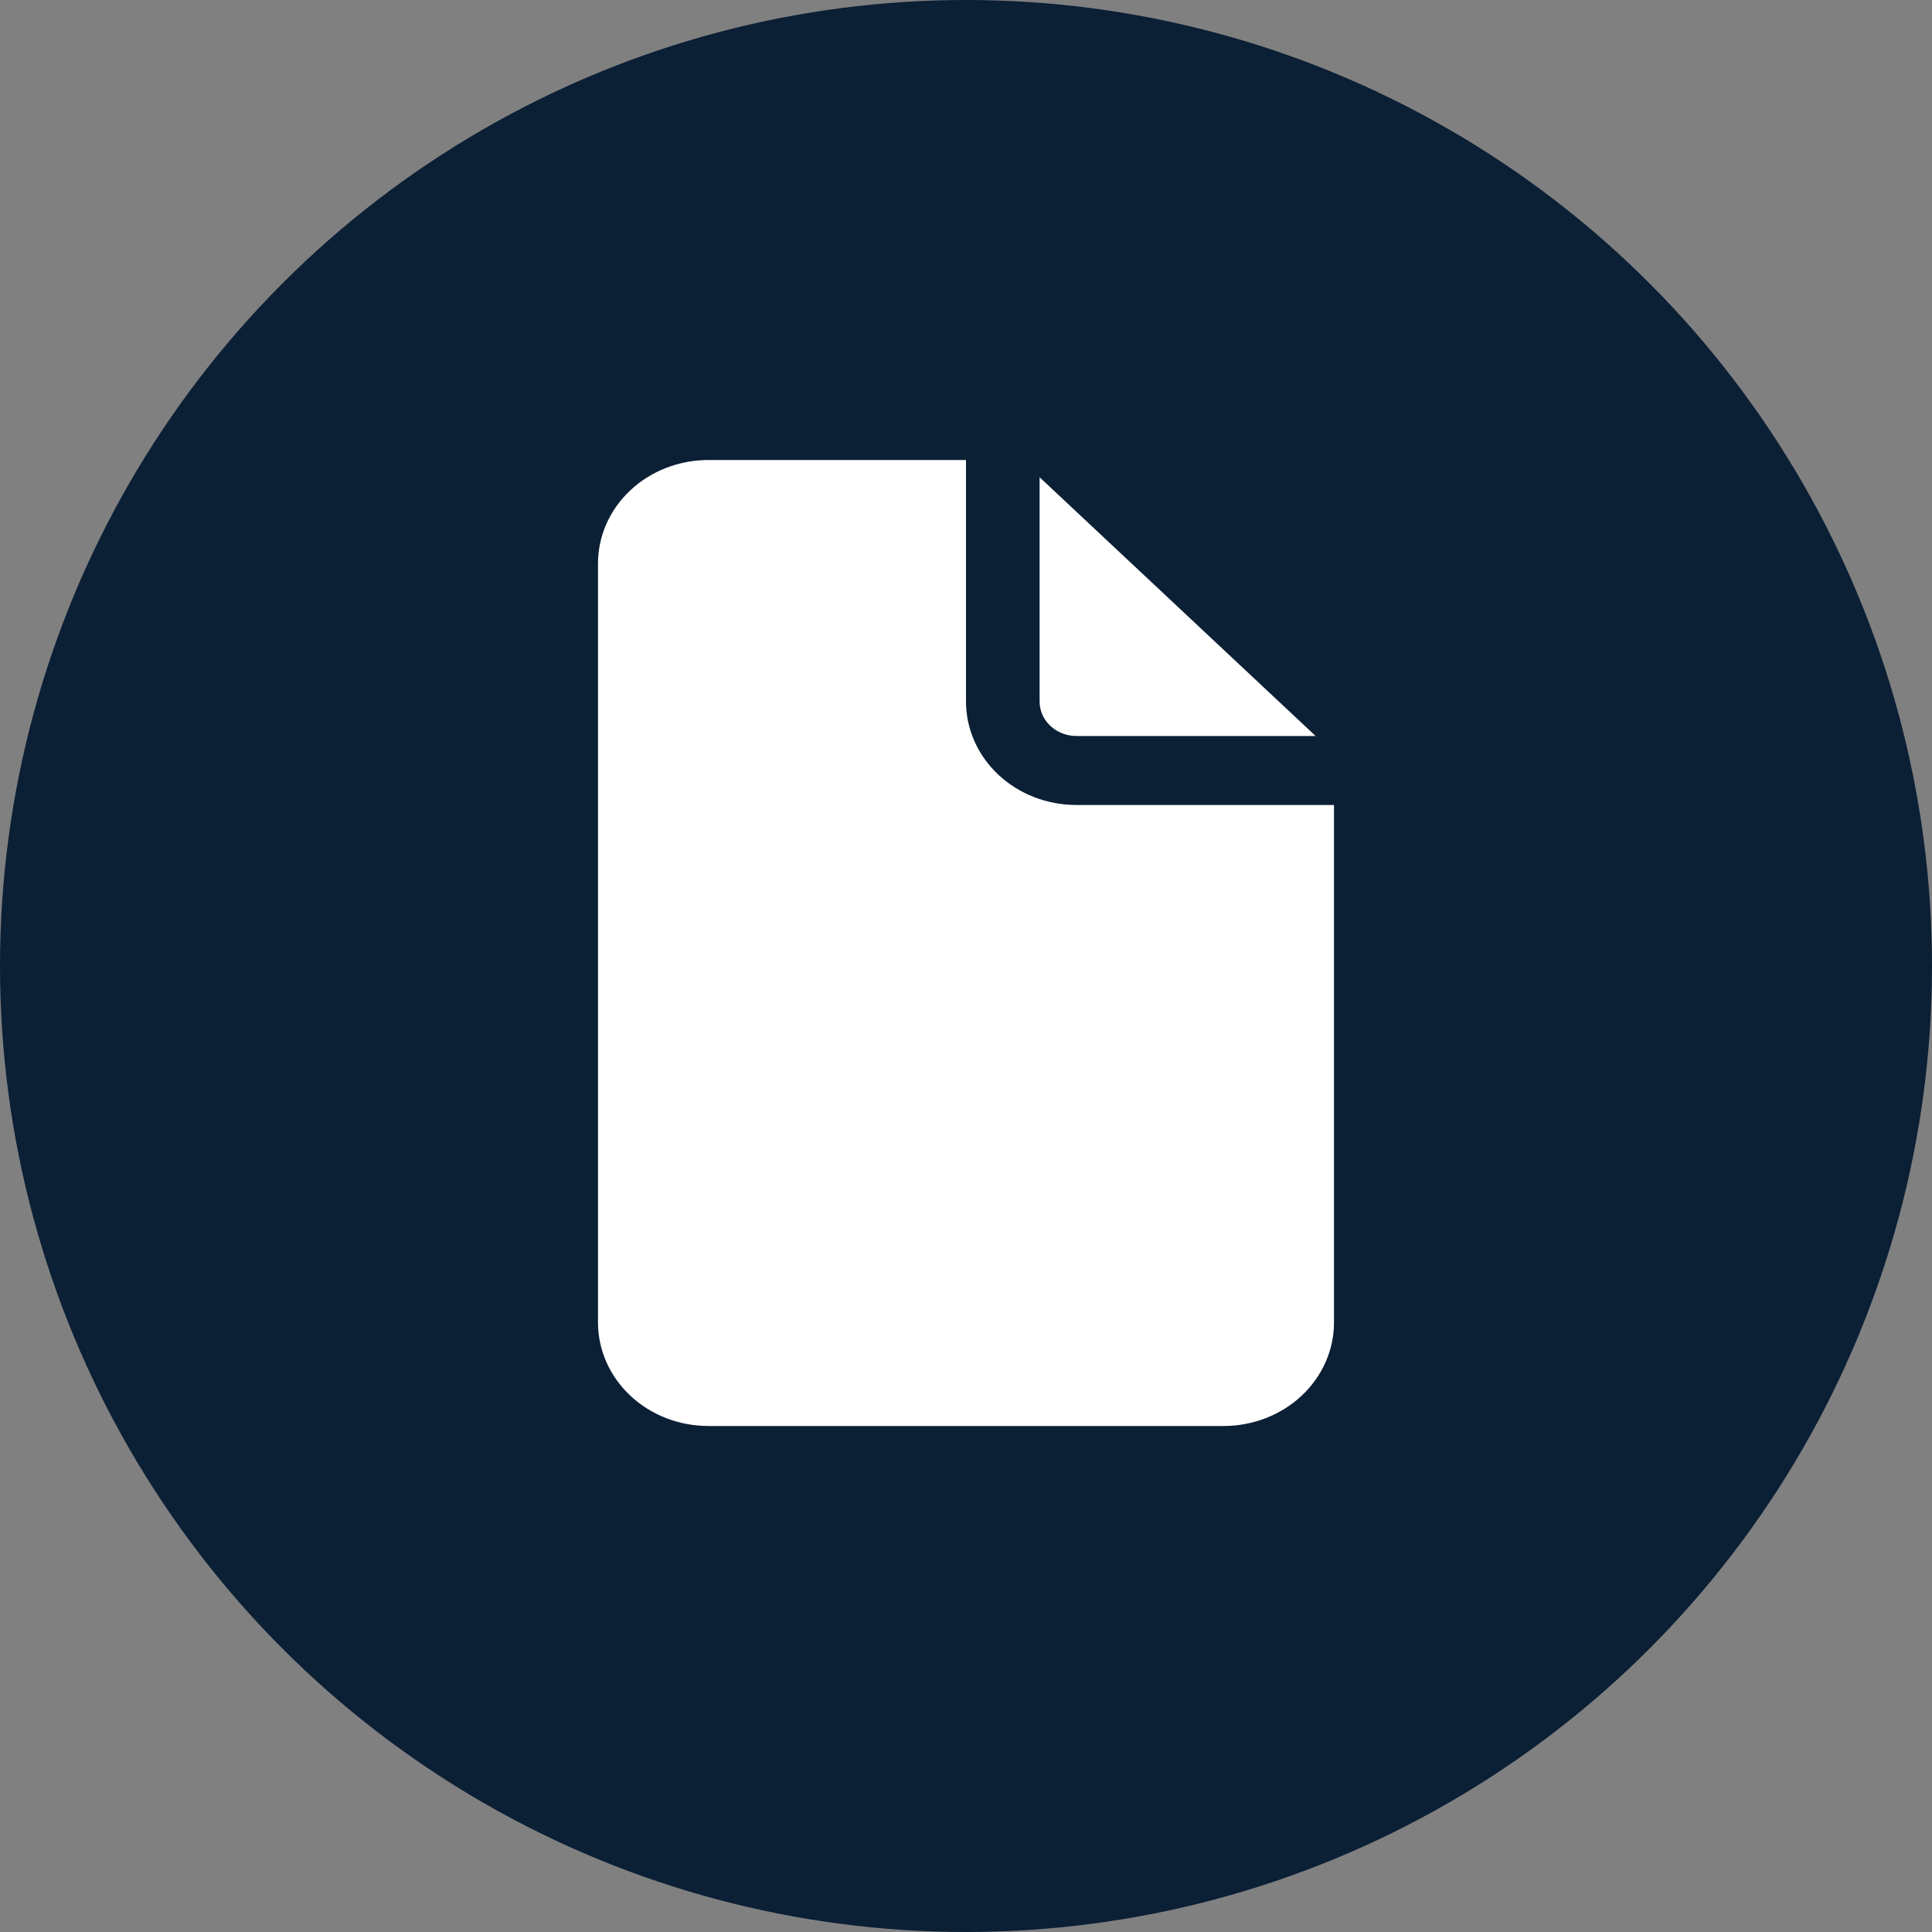
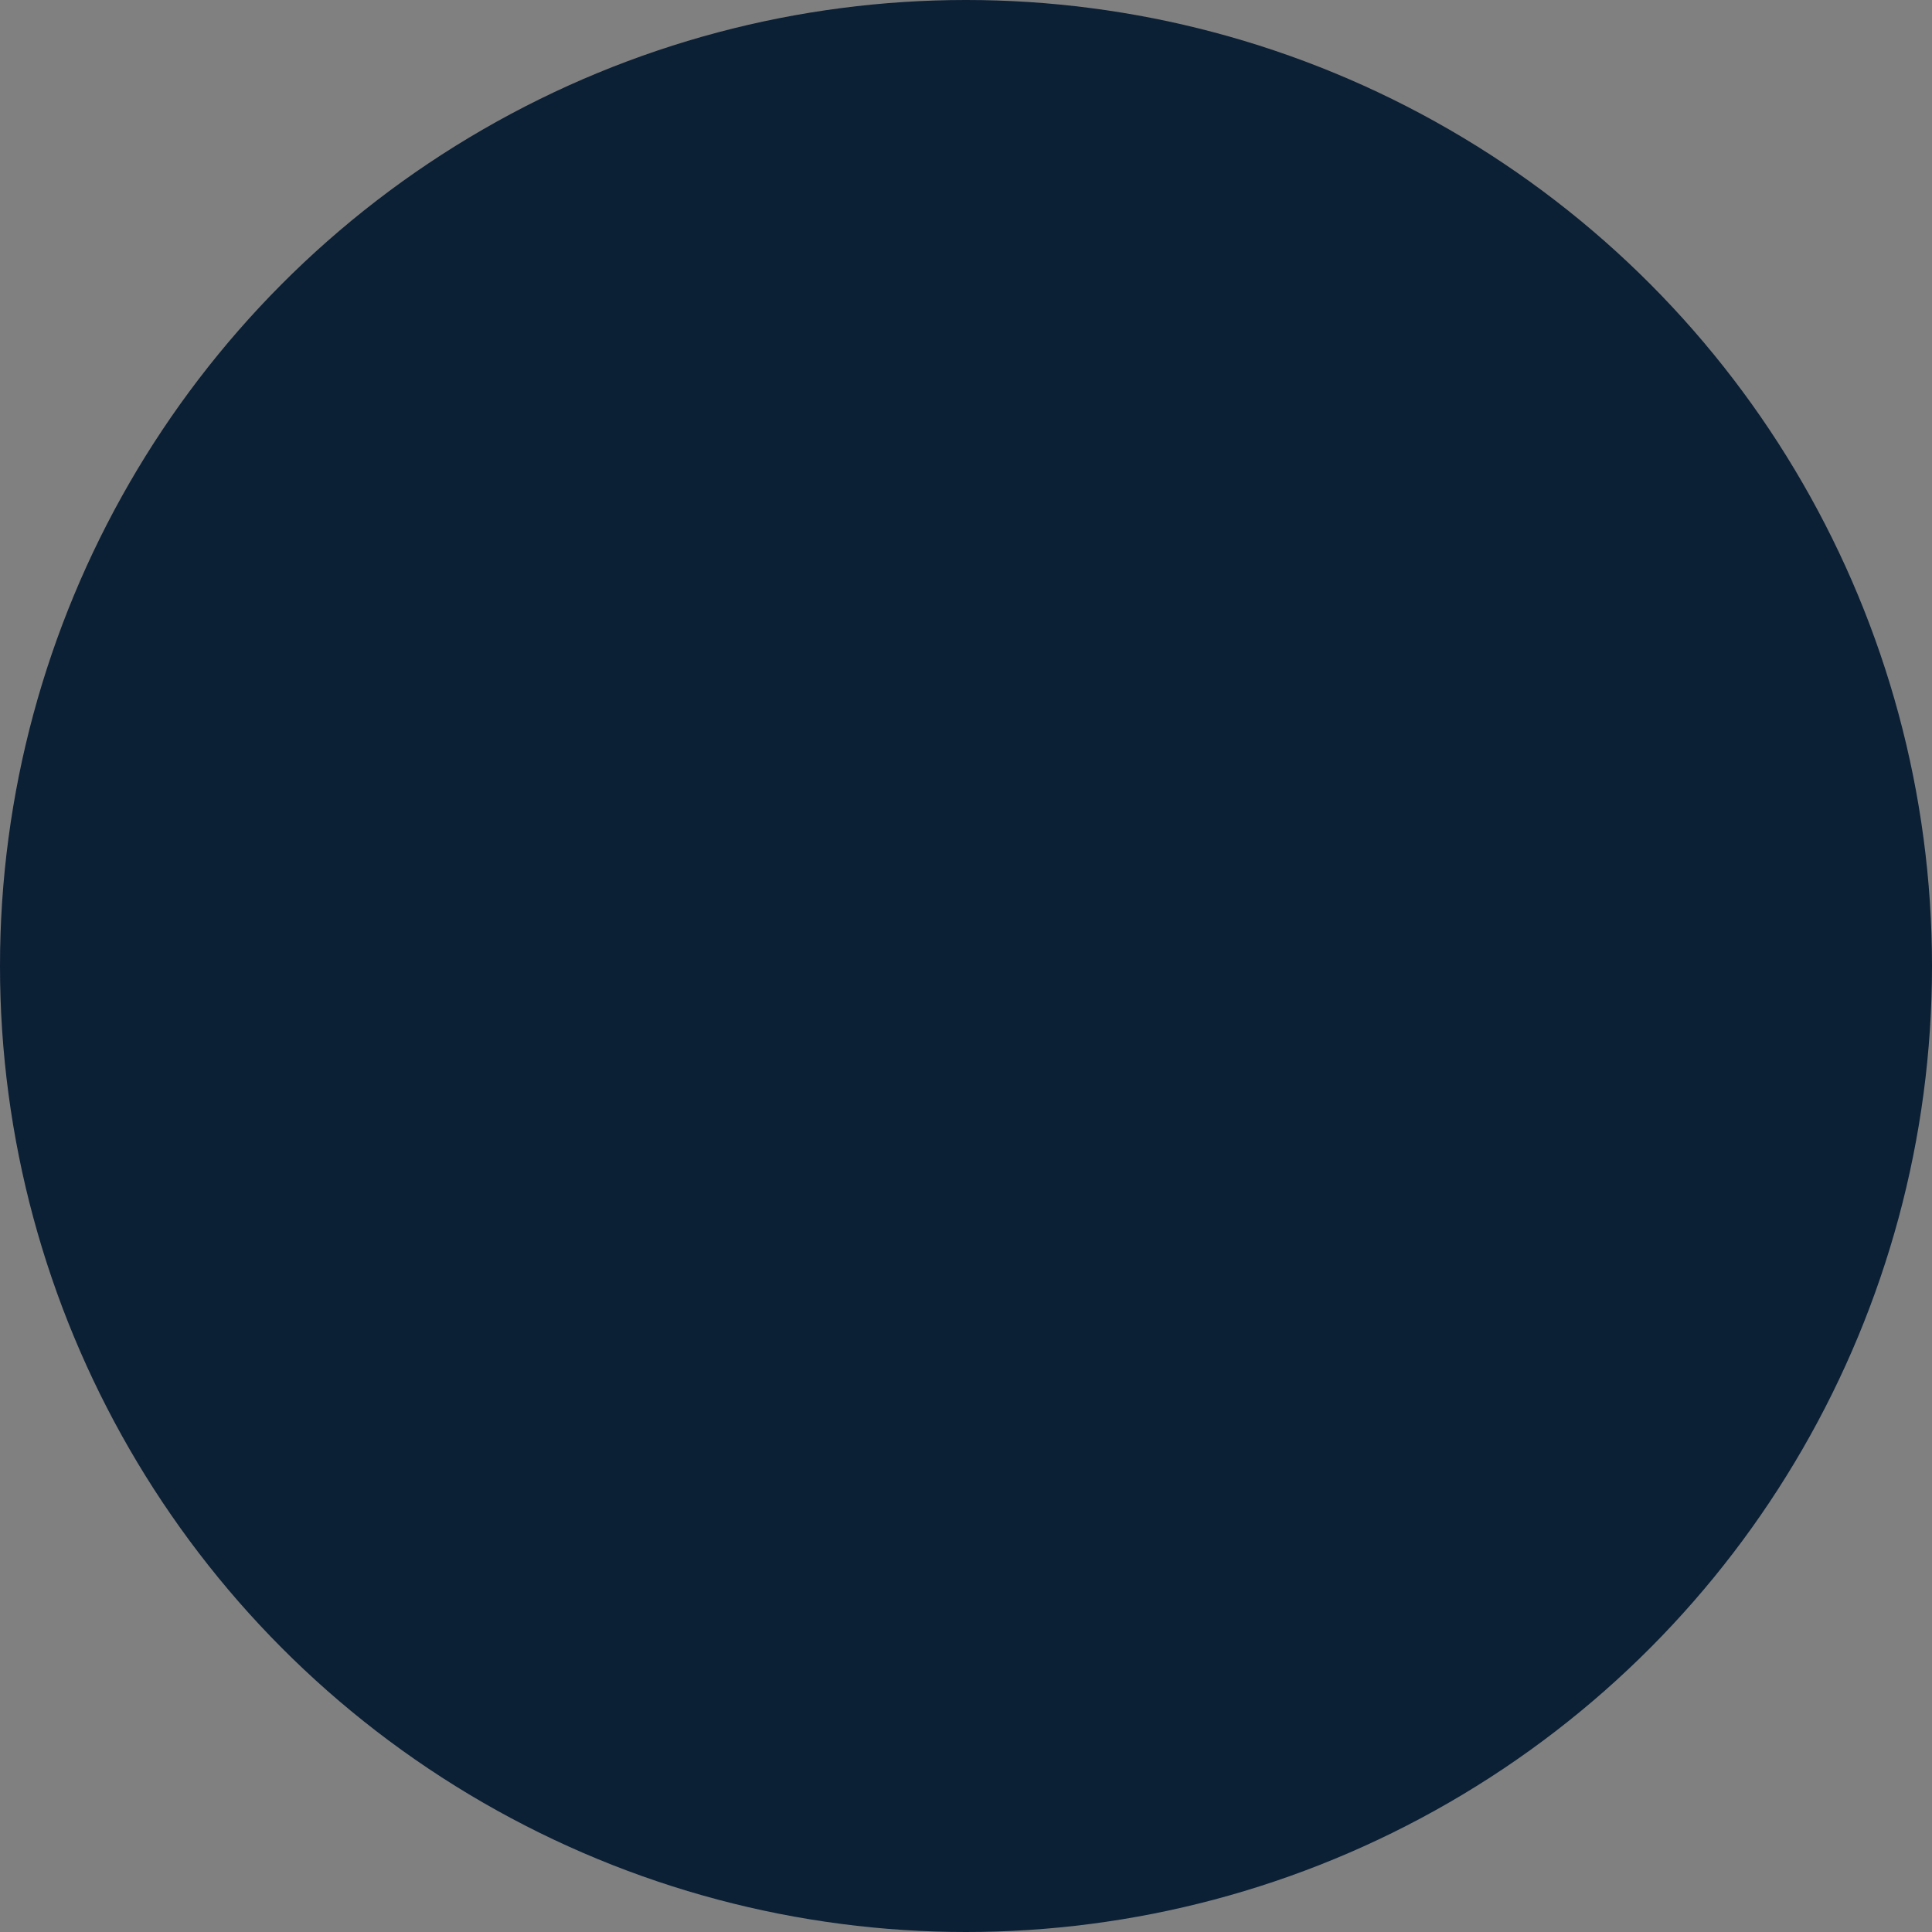
<svg xmlns="http://www.w3.org/2000/svg" width="42" height="42" viewBox="0 0 42 42" fill="none">
  <rect x="0" y="0" width="42" height="42" fill="#808080" stroke="none" />
  <circle cx="21" cy="21" r="21" fill="#0B1F35" />
-   <path d="M21 10V15.25C21 15.847 21.253 16.419 21.703 16.841C22.153 17.263 22.764 17.5 23.4 17.5H29V28.75C29 29.347 28.747 29.919 28.297 30.341C27.847 30.763 27.236 31 26.6 31H15.4C14.764 31 14.153 30.763 13.703 30.341C13.253 29.919 13 29.347 13 28.75V12.25C13 11.653 13.253 11.081 13.703 10.659C14.153 10.237 14.764 10 15.4 10H21ZM22.6 10.375V15.25C22.6 15.449 22.684 15.64 22.834 15.78C22.984 15.921 23.188 16 23.4 16H28.6L22.6 10.375Z" fill="white" />
</svg>